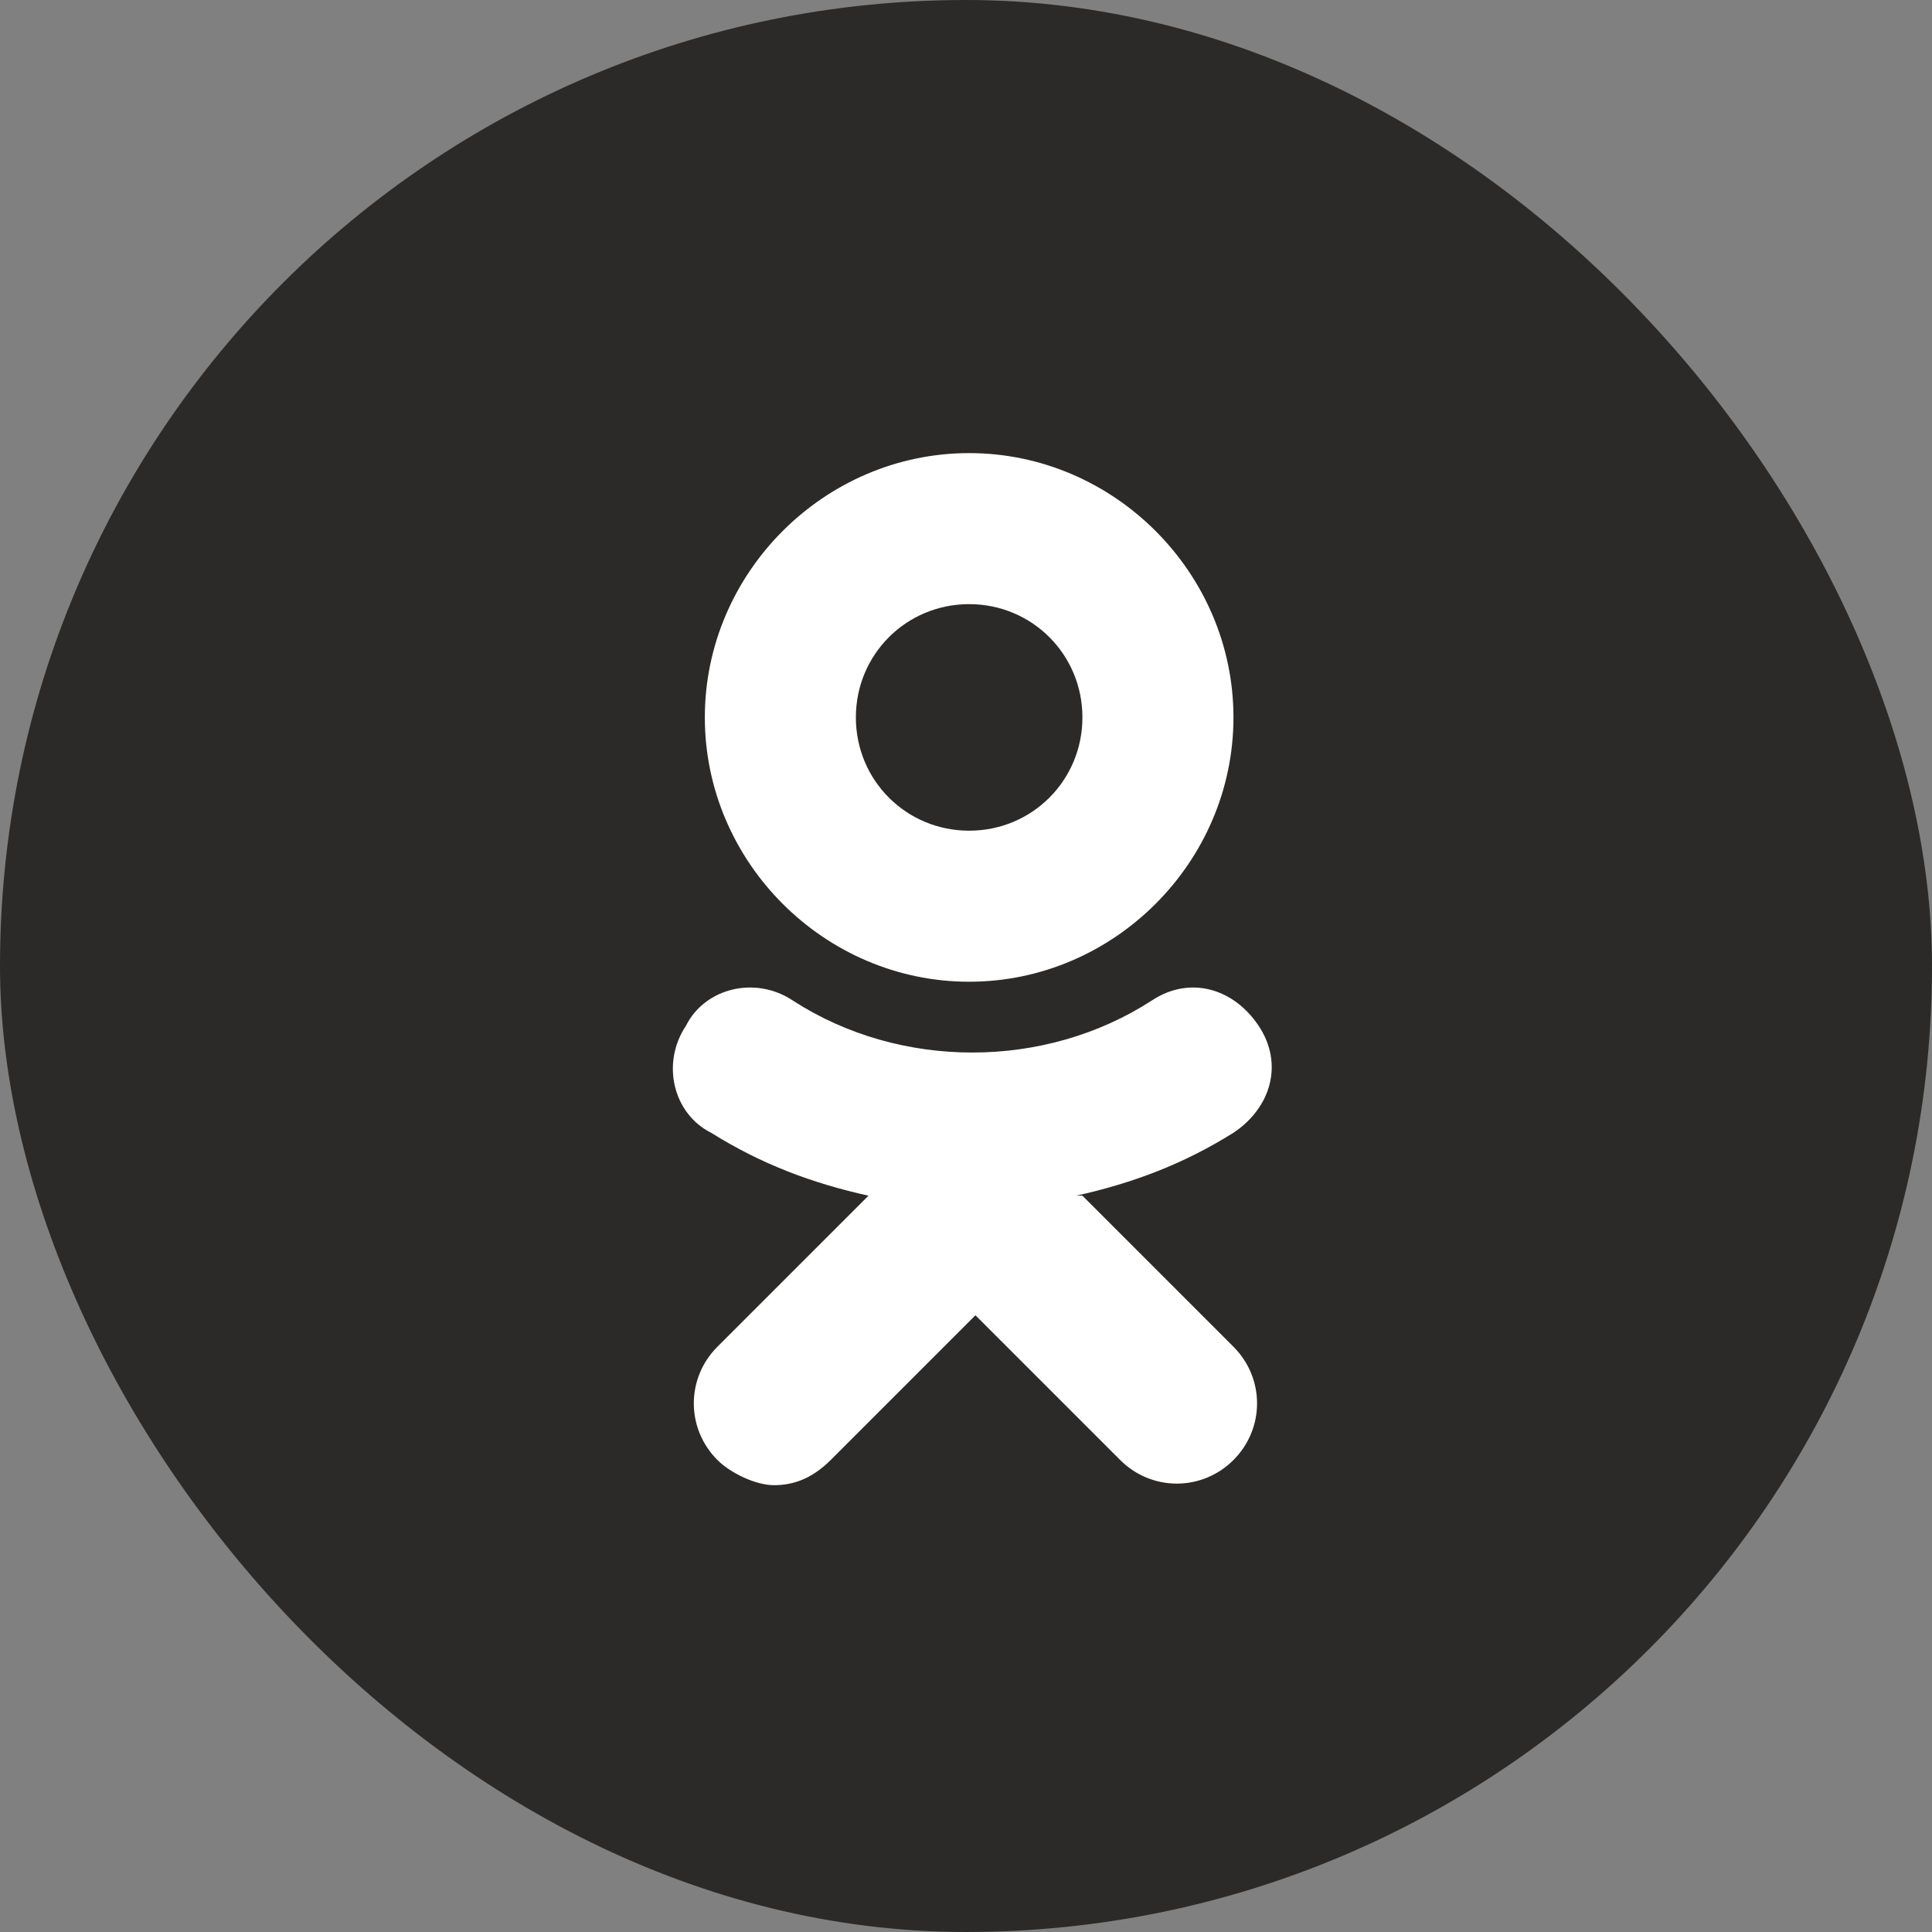
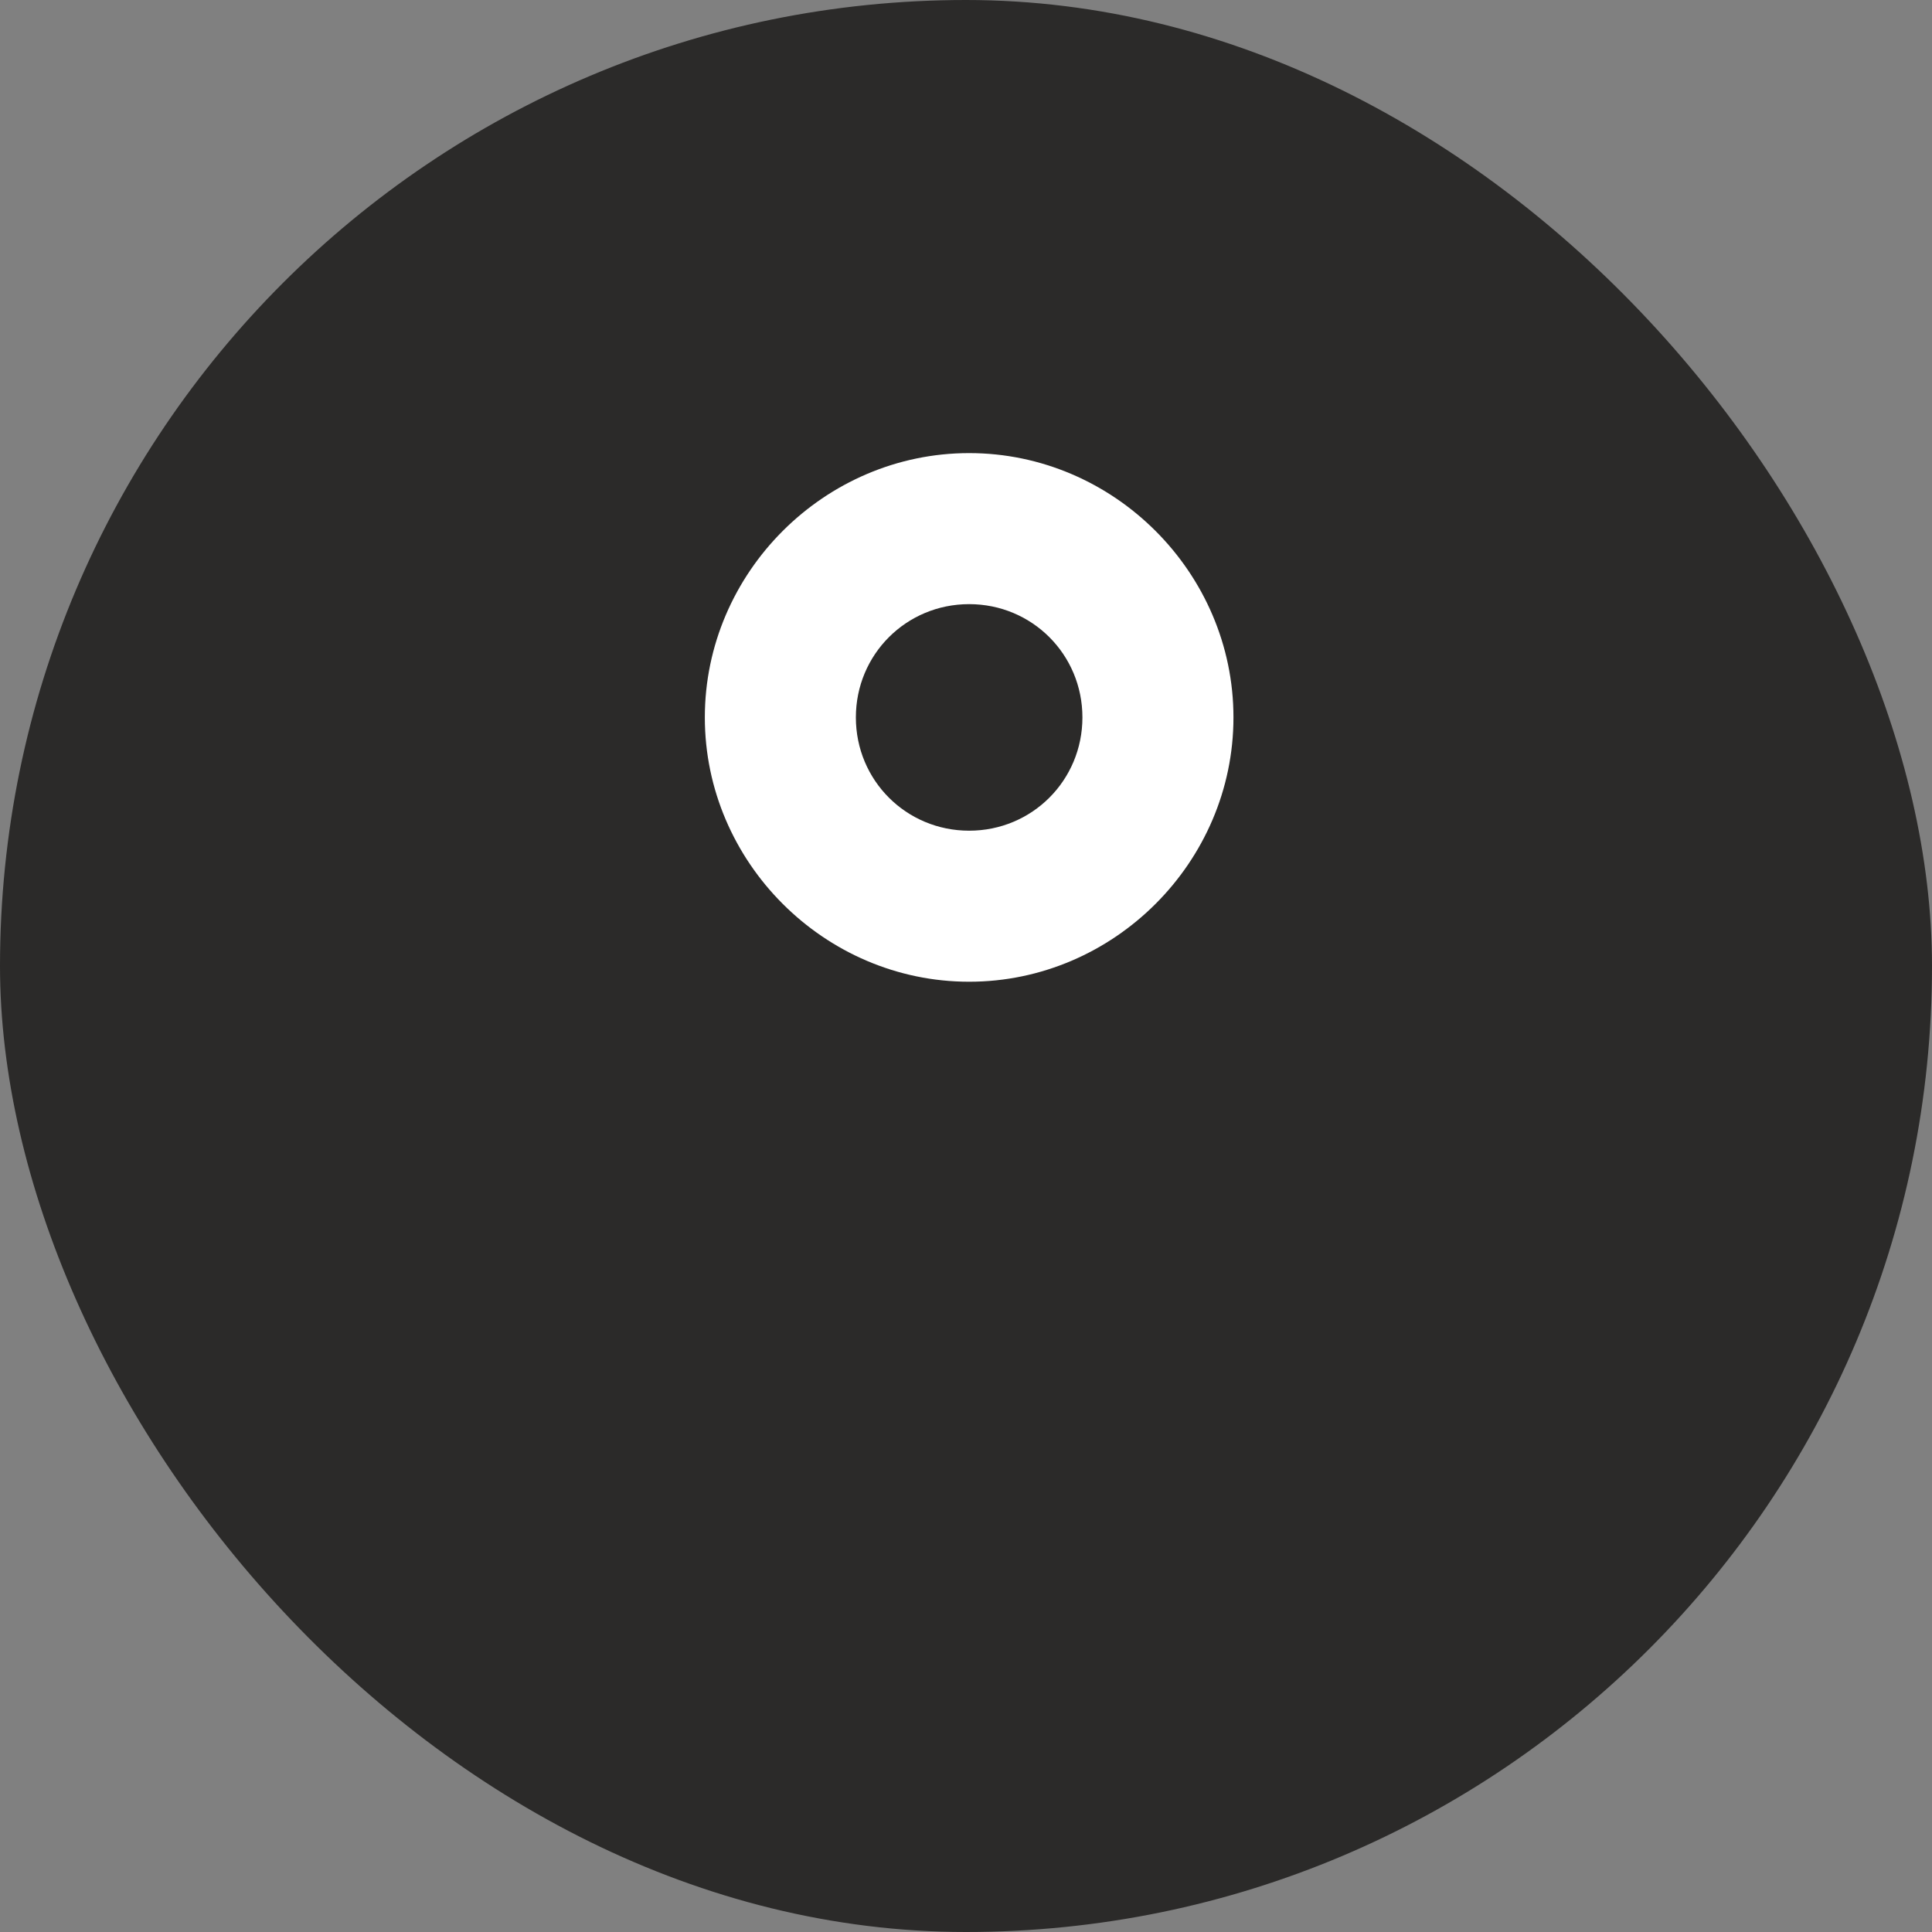
<svg xmlns="http://www.w3.org/2000/svg" xml:space="preserve" width="4.421mm" height="4.421mm" version="1.1" style="shape-rendering:geometricPrecision; text-rendering:geometricPrecision; image-rendering:optimizeQuality; fill-rule:evenodd; clip-rule:evenodd" viewBox="0 0 3.07 3.07">
  <rect x="0" y="0" width="3.07" height="3.07" fill="#808080" stroke="none" />
  <defs>
    <style type="text/css">
   
    .fil0 {fill:#2B2A29}
    .fil1 {fill:white;fill-rule:nonzero}
   
  </style>
  </defs>
  <g id="Layer_x0020_1">
    <rect class="fil0" y="-0" width="3.07" height="3.07" rx="5.44" ry="5.44" />
    <path class="fil1" d="M1.54 0.96c0.1,0 0.18,0.08 0.18,0.18 0,0.1 -0.08,0.18 -0.18,0.18 -0.1,0 -0.18,-0.08 -0.18,-0.18 0,-0.1 0.08,-0.18 0.18,-0.18zm0 0.6c0.23,0 0.42,-0.19 0.42,-0.42 0,-0.23 -0.19,-0.42 -0.42,-0.42 -0.23,0 -0.42,0.19 -0.42,0.42 0,0.23 0.19,0.42 0.42,0.42z" />
-     <path class="fil1" d="M1.71 1.9c0.09,-0.02 0.17,-0.05 0.25,-0.1 0.06,-0.04 0.08,-0.11 0.04,-0.17 -0.04,-0.06 -0.11,-0.08 -0.17,-0.04 -0.17,0.11 -0.4,0.11 -0.57,0 -0.06,-0.04 -0.14,-0.02 -0.17,0.04 -0.04,0.06 -0.02,0.14 0.04,0.17 0.08,0.05 0.16,0.08 0.25,0.1l-0.24 0.24c-0.05,0.05 -0.05,0.13 0,0.18 0.02,0.02 0.06,0.04 0.09,0.04 0.03,0 0.06,-0.01 0.09,-0.04l0.23 -0.23 0.23 0.23c0.05,0.05 0.13,0.05 0.18,0 0.05,-0.05 0.05,-0.13 0,-0.18l-0.24 -0.24z" />
  </g>
</svg>